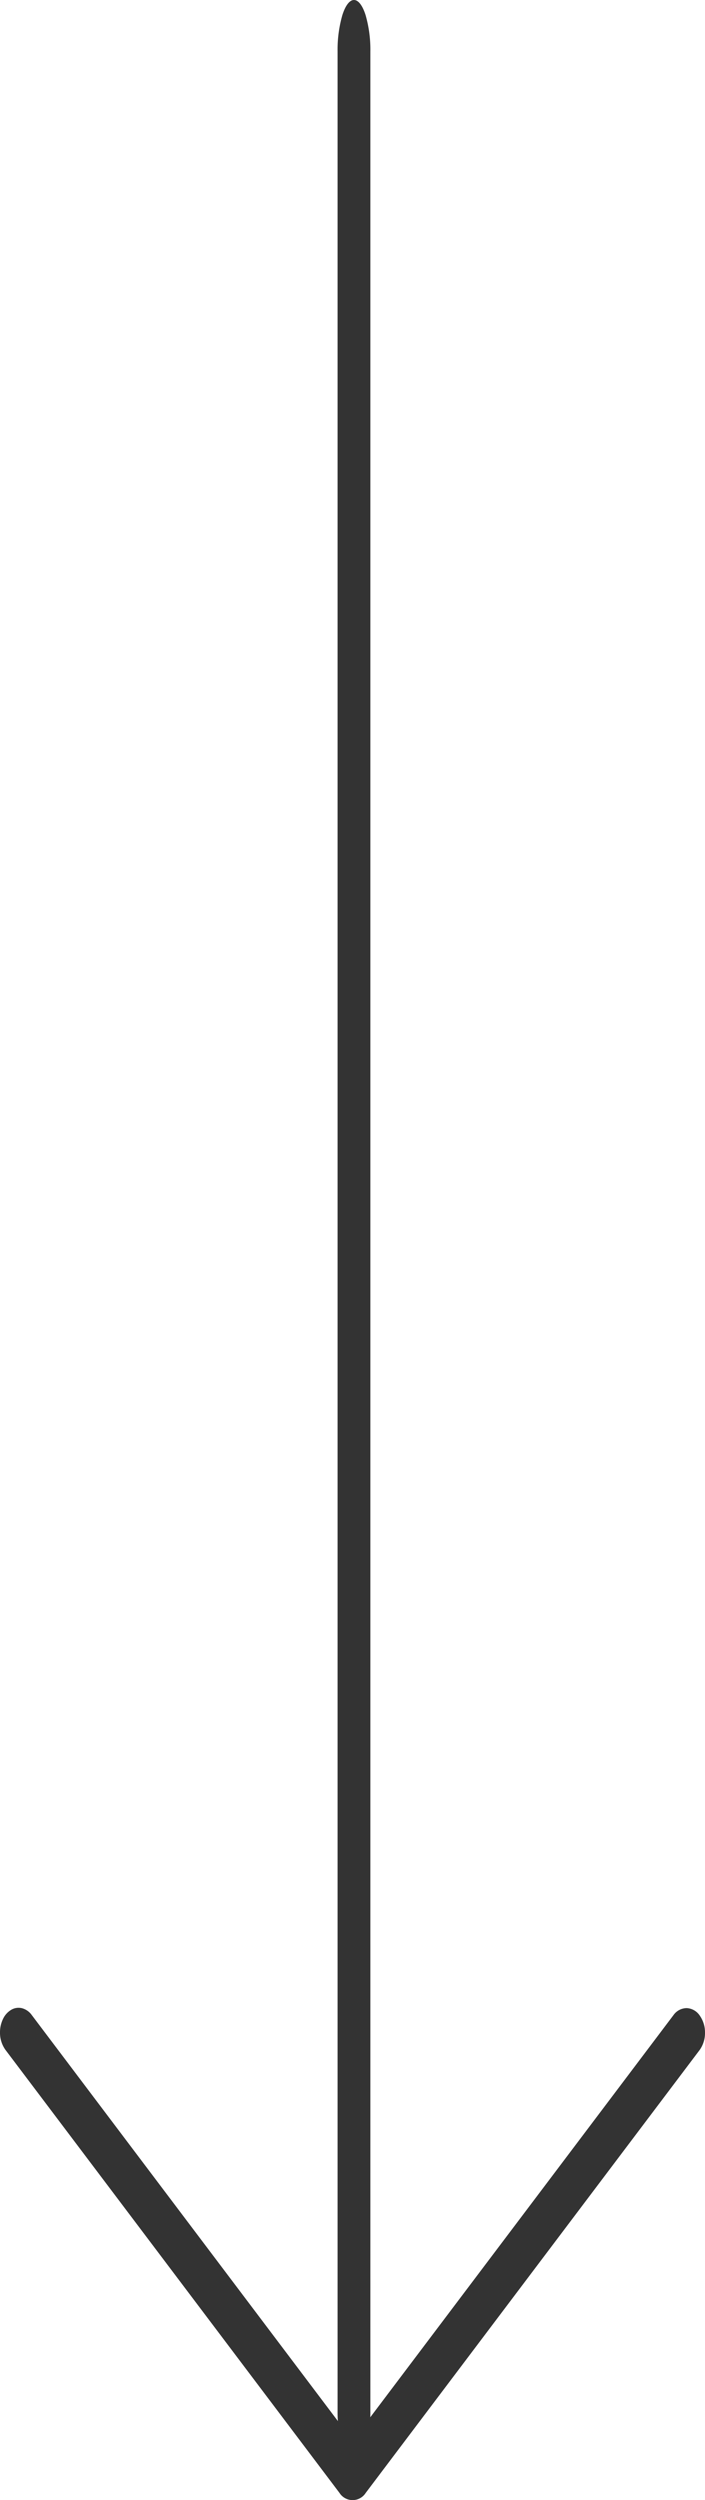
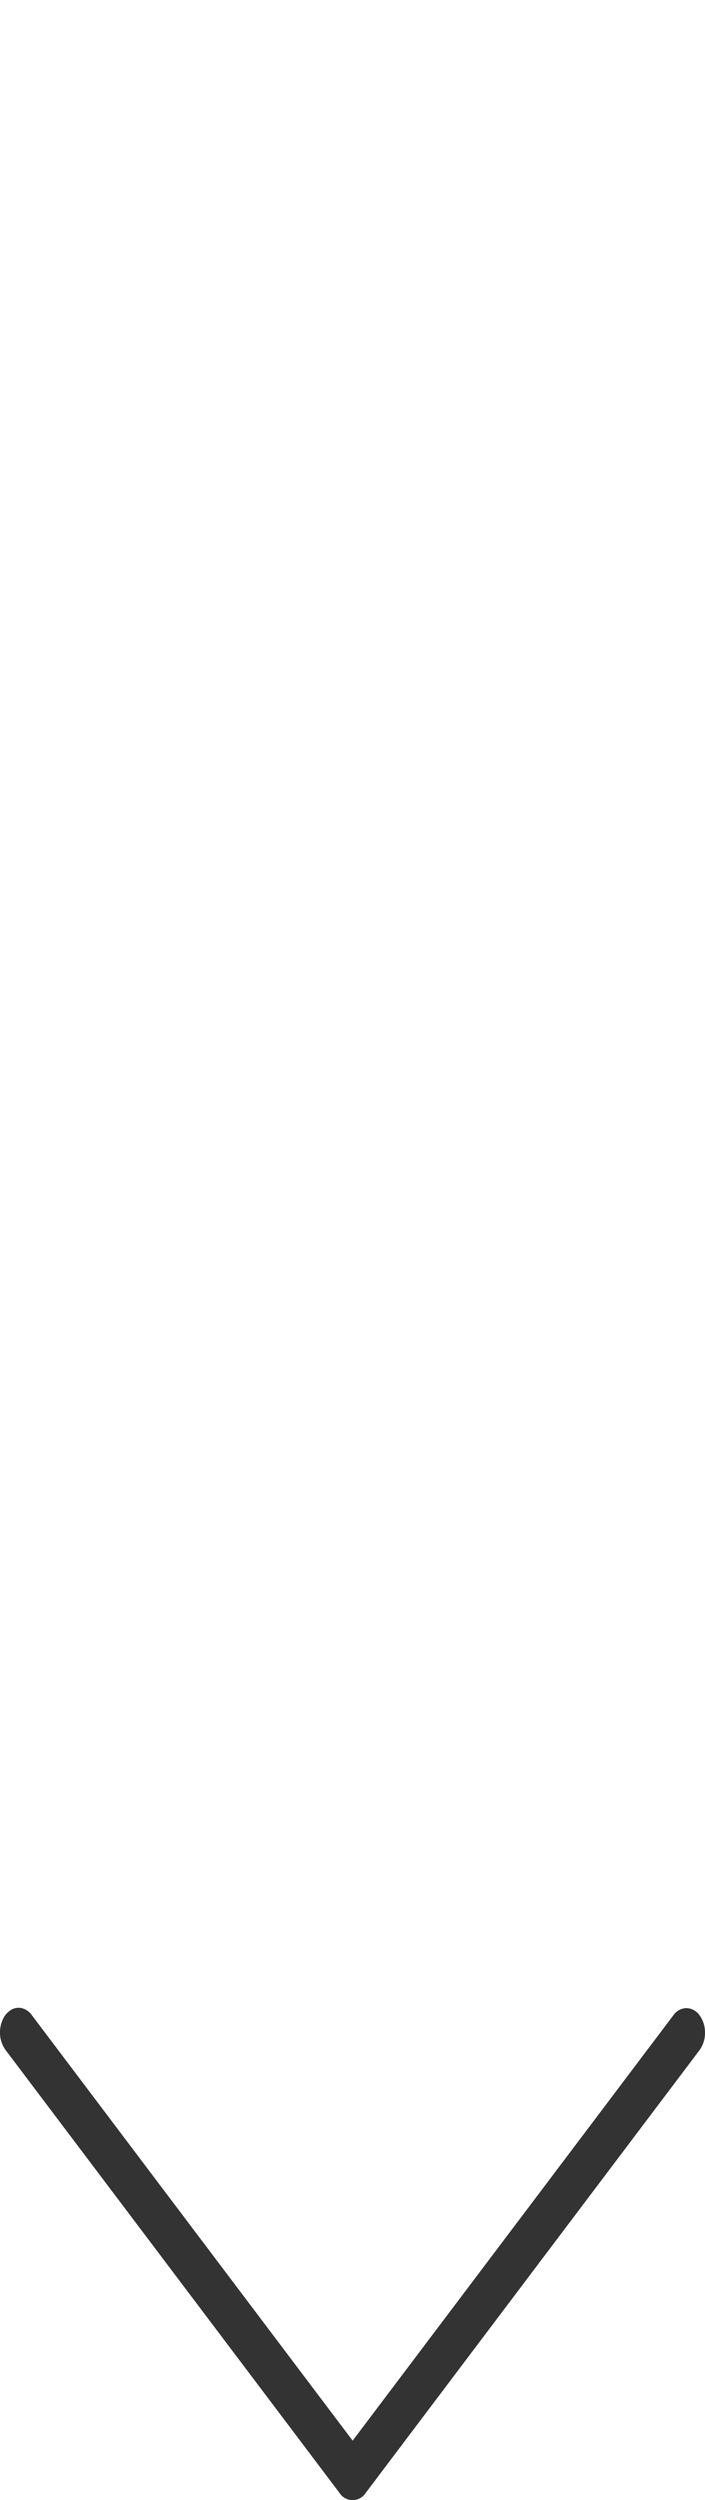
<svg xmlns="http://www.w3.org/2000/svg" width="43" height="152.346" viewBox="0 0 43 152.346">
  <g id="Arrow_Icon" data-name="Arrow Icon" transform="translate(-1798 -834)">
    <path id="Vector" d="M1.5,43a1.864,1.864,0,0,1-.833-.191A1.272,1.272,0,0,1,.115,42.3a.877.877,0,0,1-.086-.653,1.082,1.082,0,0,1,.409-.58l25.94-19.576L.441,1.918a1,1,0,0,1-.421-.8A1.017,1.017,0,0,1,.459.332,1.774,1.774,0,0,1,1.507,0,1.788,1.788,0,0,1,2.562.318l27,20.376a.949.949,0,0,1,0,1.6l-27,20.376A1.785,1.785,0,0,1,1.5,43Z" transform="translate(1841 956.346) rotate(90)" fill="#333" />
-     <path id="Vector-2" data-name="Vector" d="M146.875,2H3.125a7.605,7.605,0,0,1-2.21-.293C.329,1.52,0,1.265,0,1S.329.48.915.293A7.605,7.605,0,0,1,3.125,0h143.75a7.605,7.605,0,0,1,2.21.293c.586.188.915.442.915.707s-.329.52-.915.707A7.605,7.605,0,0,1,146.875,2Z" transform="translate(1820.59 834) rotate(90)" fill="#333" />
  </g>
</svg>